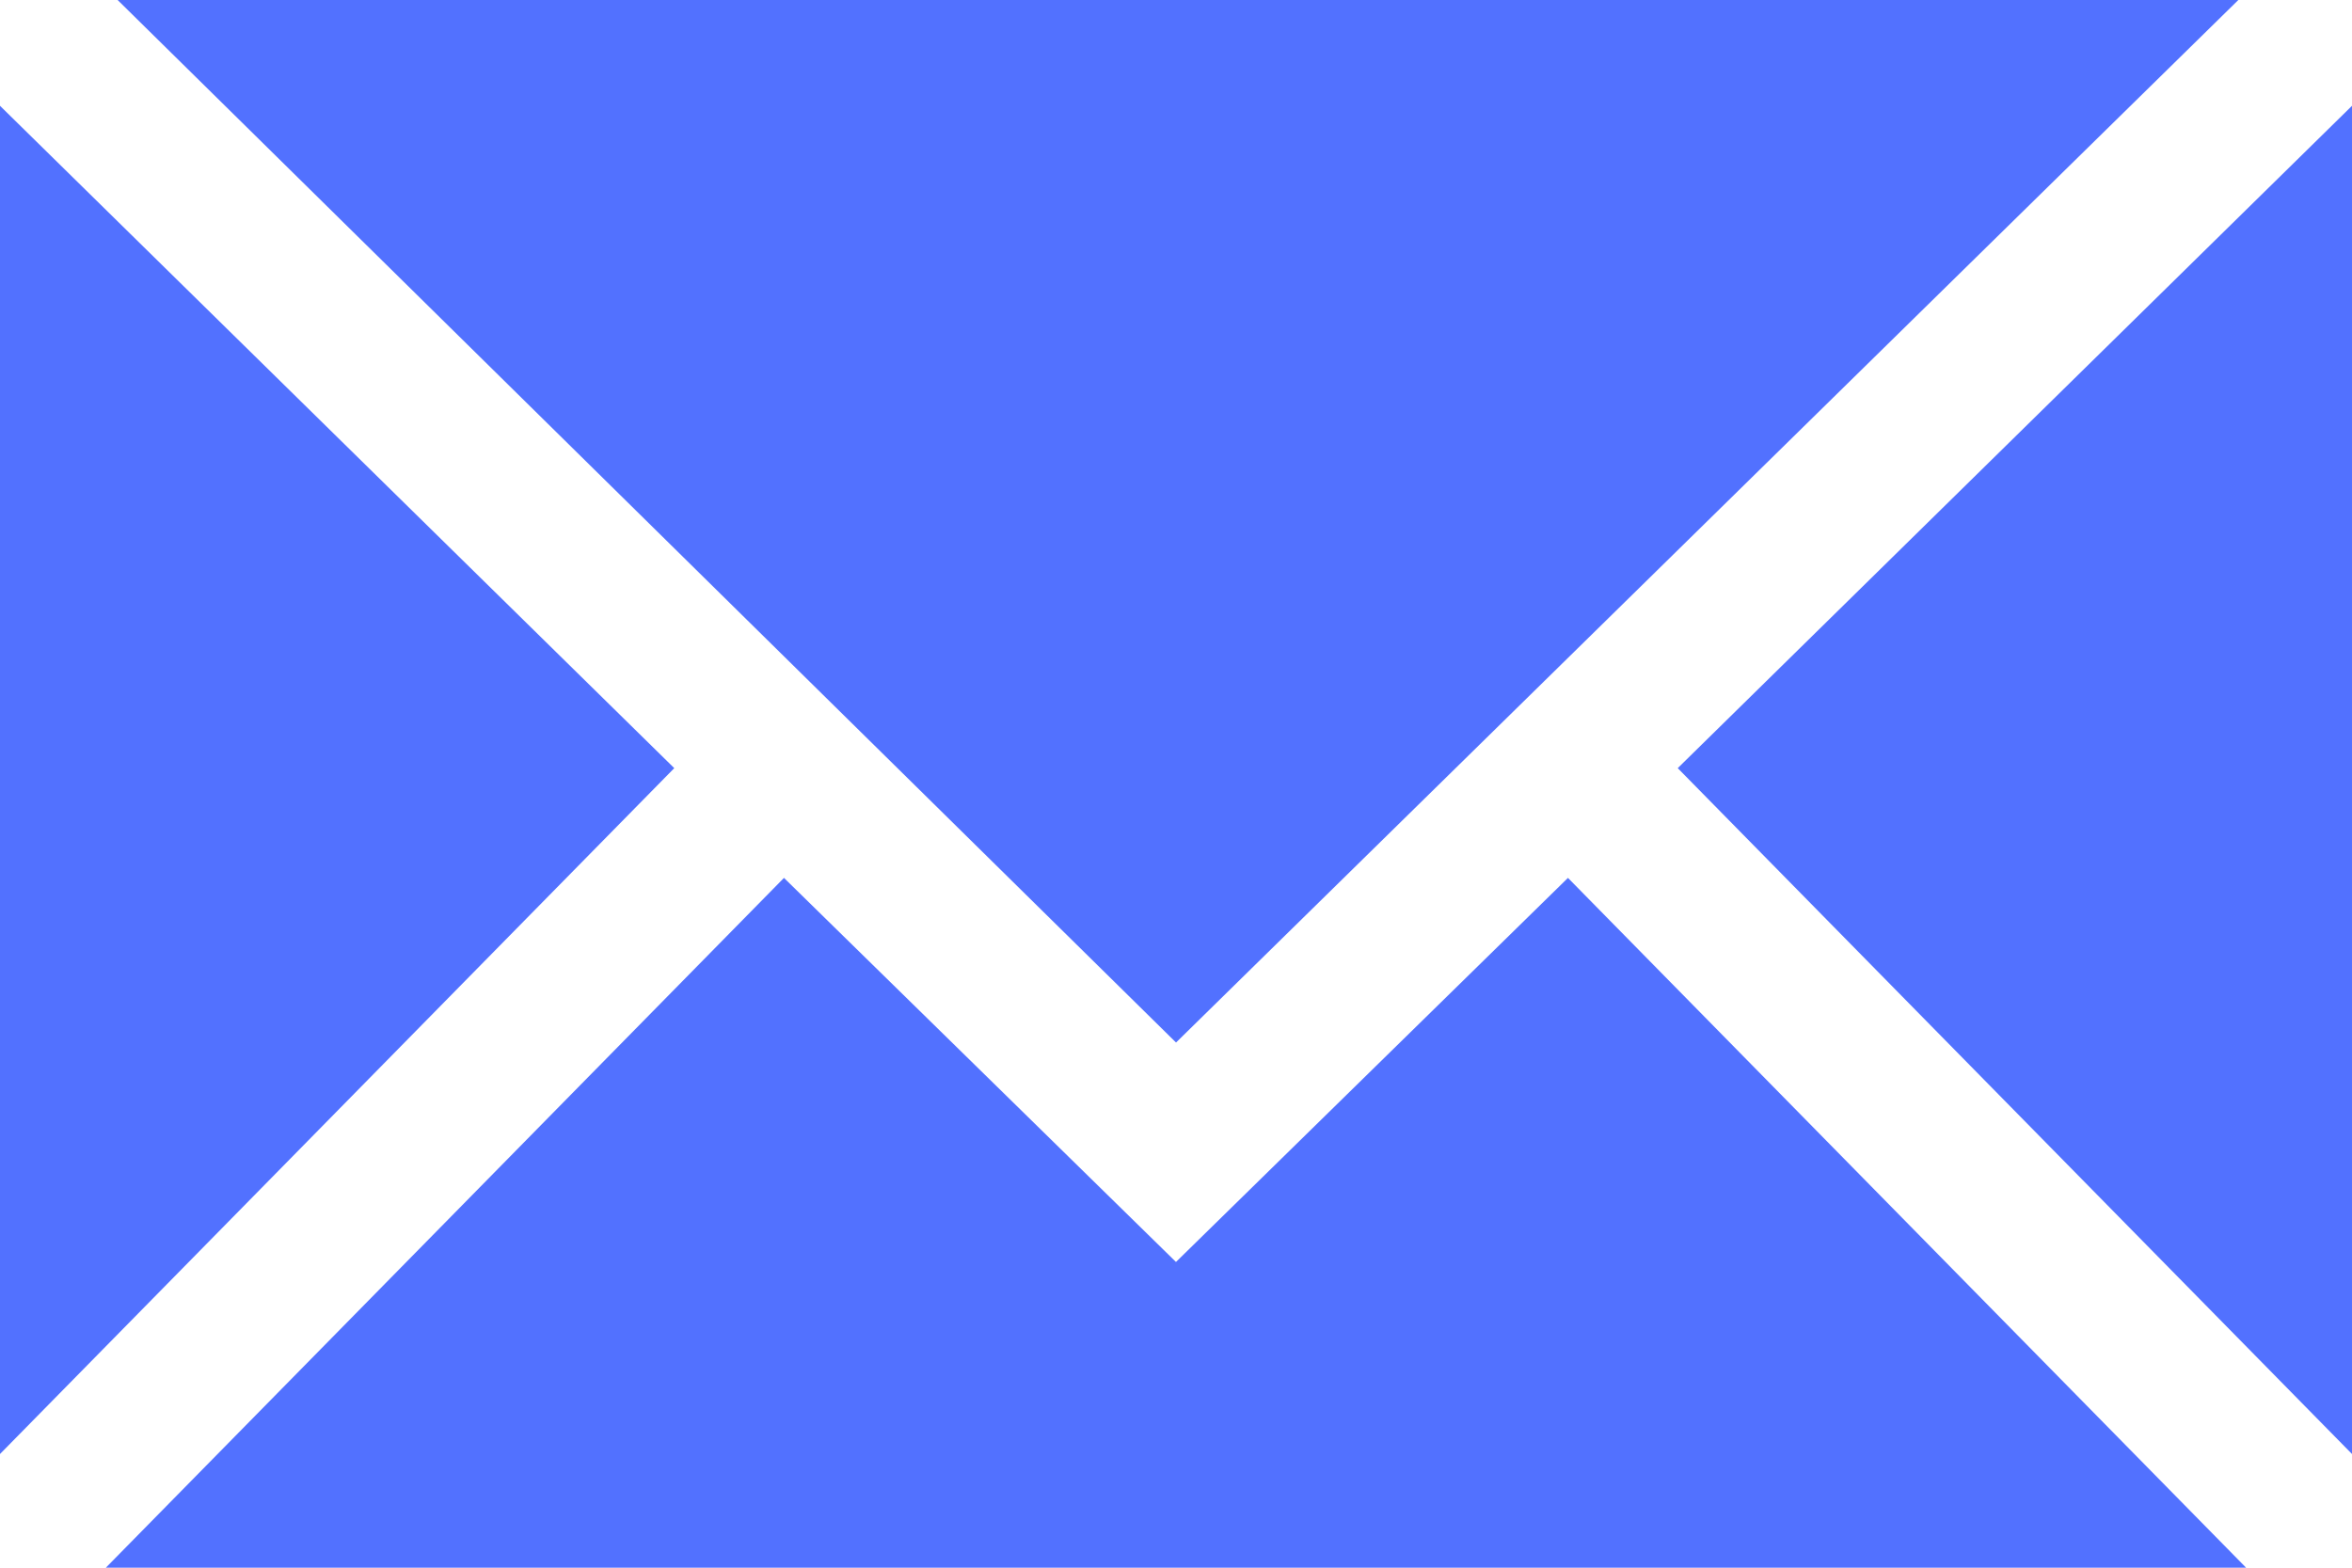
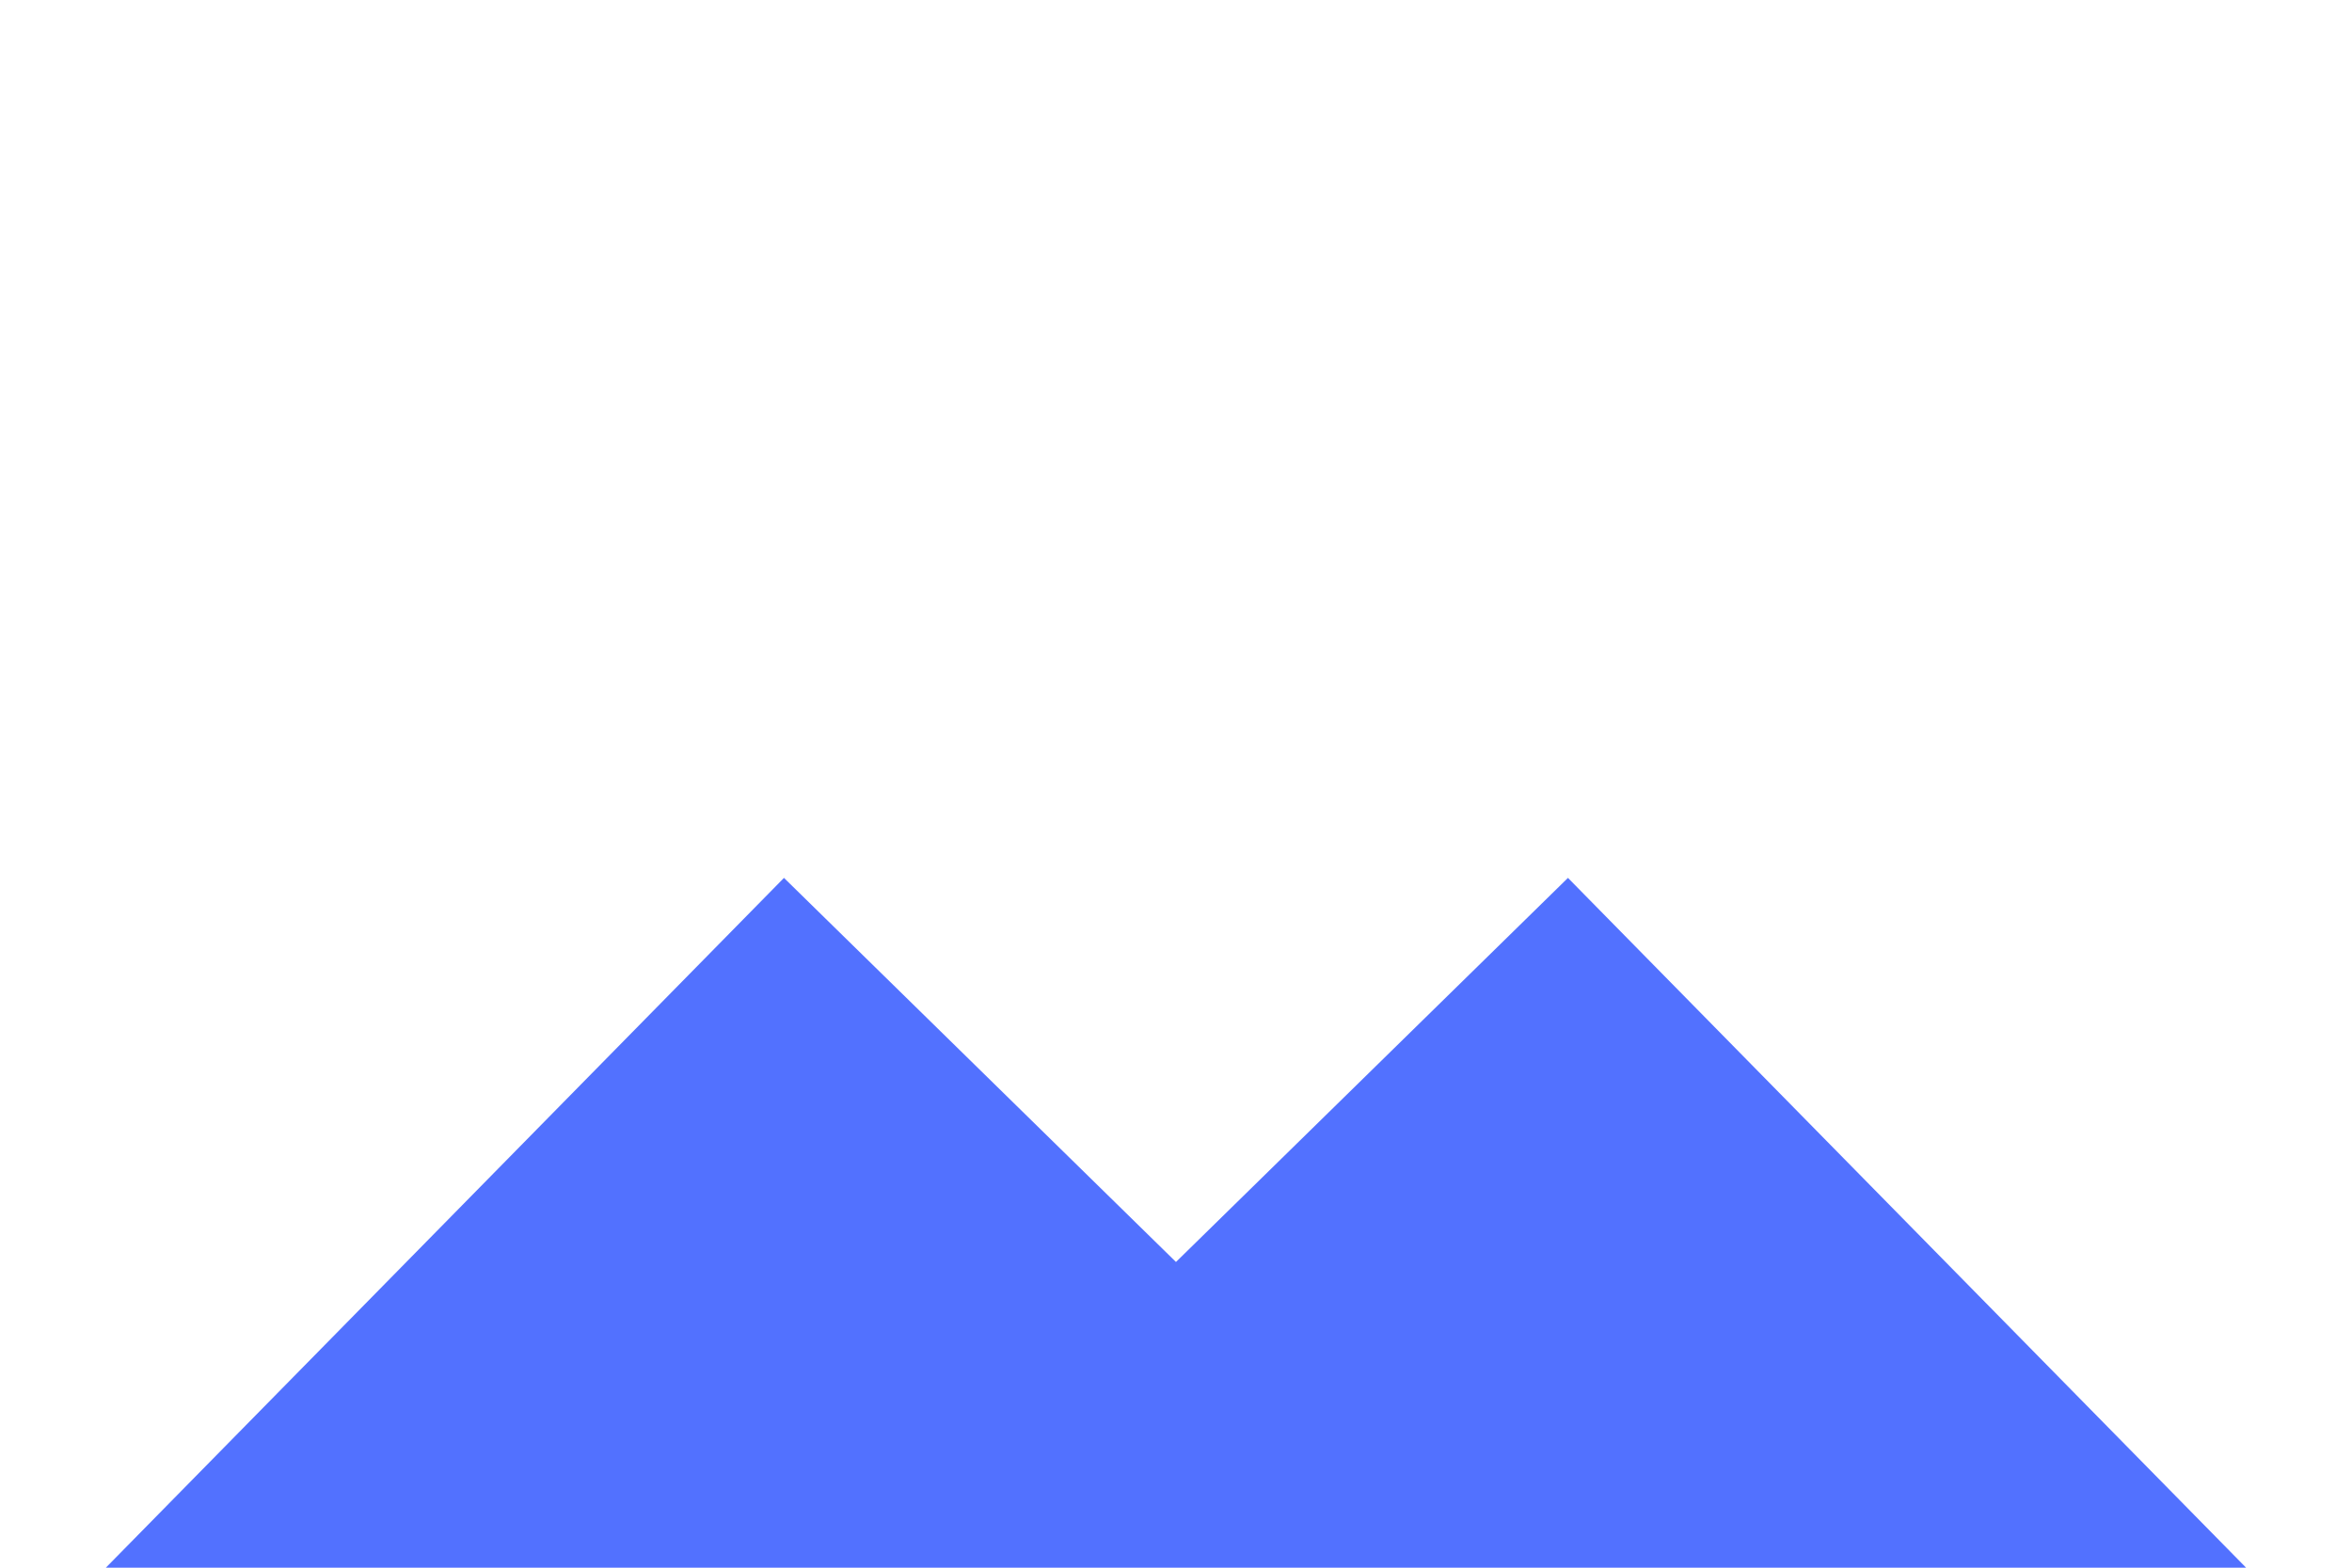
<svg xmlns="http://www.w3.org/2000/svg" width="39.295" height="26.197" viewBox="0 0 39.295 26.197">
  <g id="Orion_mail" transform="translate(-2 -12)">
-     <path id="layer1" d="M2,14.7V37.229L13.265,25.768ZM30.03,25.768,41.295,37.229V14.7Z" transform="translate(0 -0.932)" fill="#5271ff" />
-     <path id="layer2" d="M40.431,12H5L22.683,29.421Z" transform="translate(-1.035 0)" fill="#5271ff" />
    <path id="layer1-2" data-name="layer1" d="M22.579,40.818,16.03,34.4,4.7,45.927H40.458L29.128,34.4Z" transform="translate(-0.932 -7.73)" fill="#5271ff" />
  </g>
</svg>